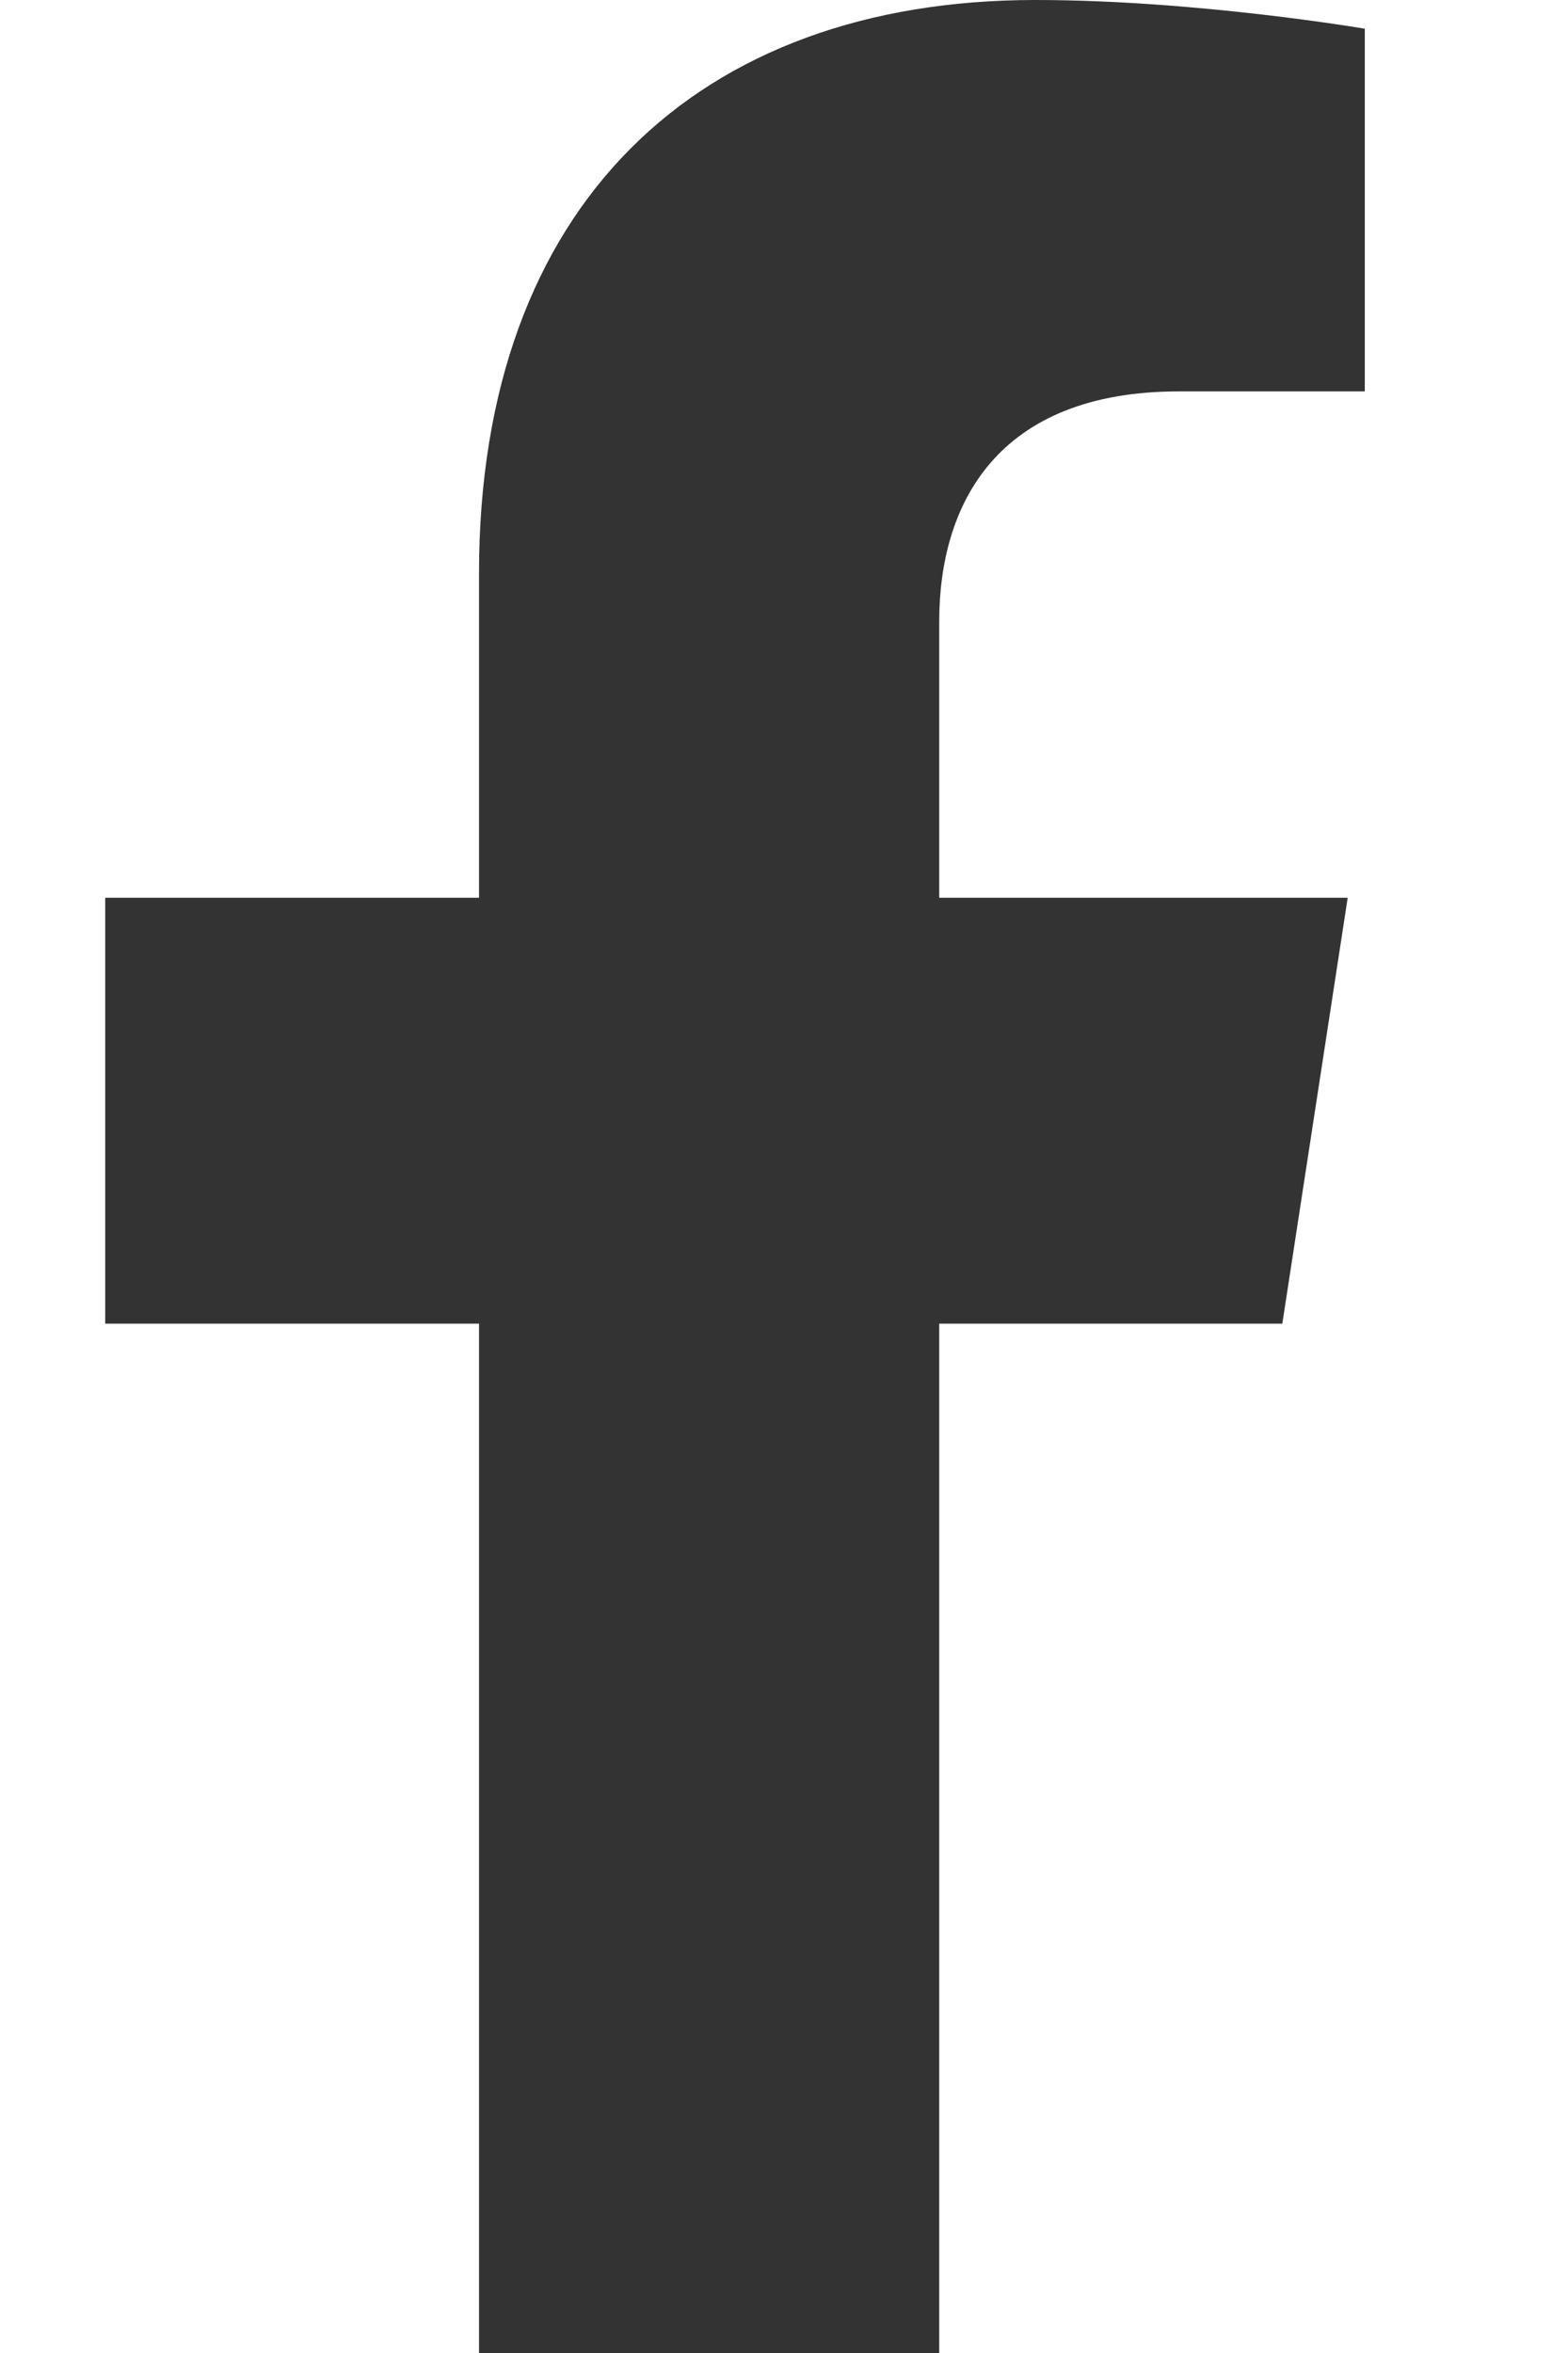
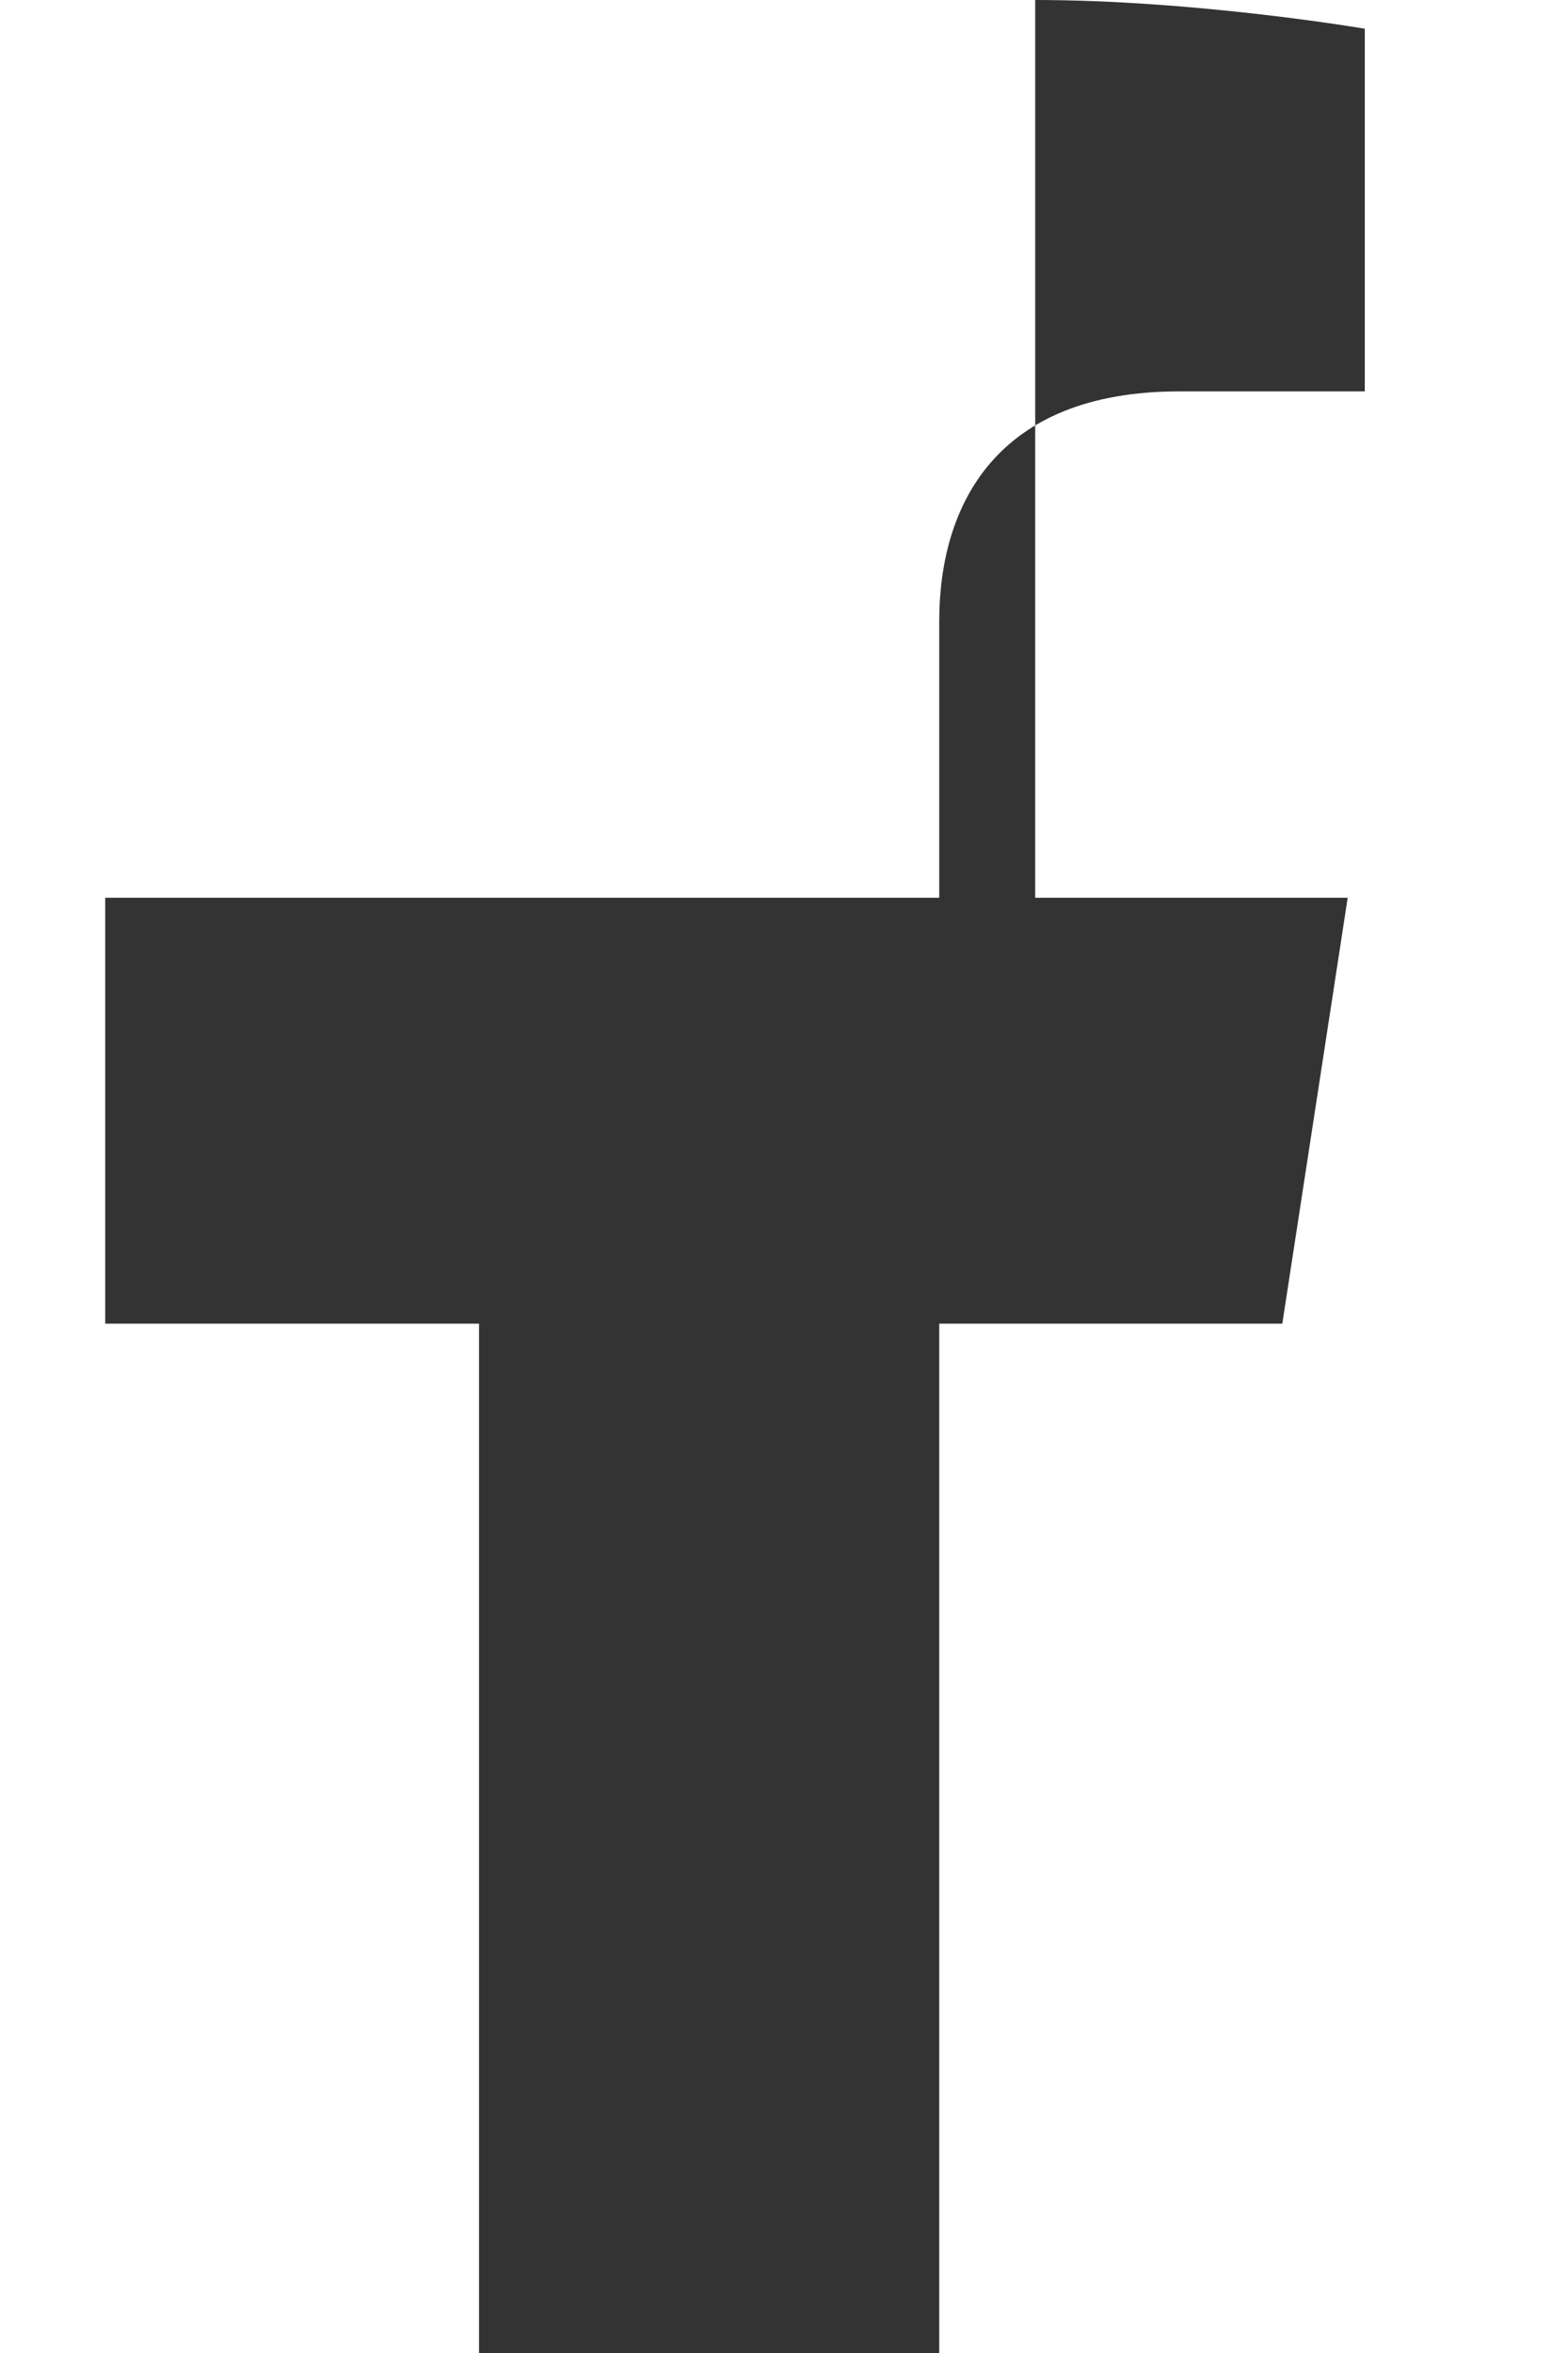
<svg xmlns="http://www.w3.org/2000/svg" width="10" height="15" viewBox="0 0 10 15" fill="none">
-   <path d="M8.178 8.438L8.595 5.723H5.99V3.961C5.99 3.219 6.354 2.495 7.52 2.495H8.704V0.183C8.704 0.183 7.63 0 6.602 0C4.457 0 3.055 1.3 3.055 3.654V5.723H0.671V8.438H3.055V15H5.99V8.438H8.178Z" fill="#333333" />
+   <path d="M8.178 8.438L8.595 5.723H5.99V3.961C5.99 3.219 6.354 2.495 7.52 2.495H8.704V0.183C8.704 0.183 7.63 0 6.602 0V5.723H0.671V8.438H3.055V15H5.99V8.438H8.178Z" fill="#333333" />
</svg>